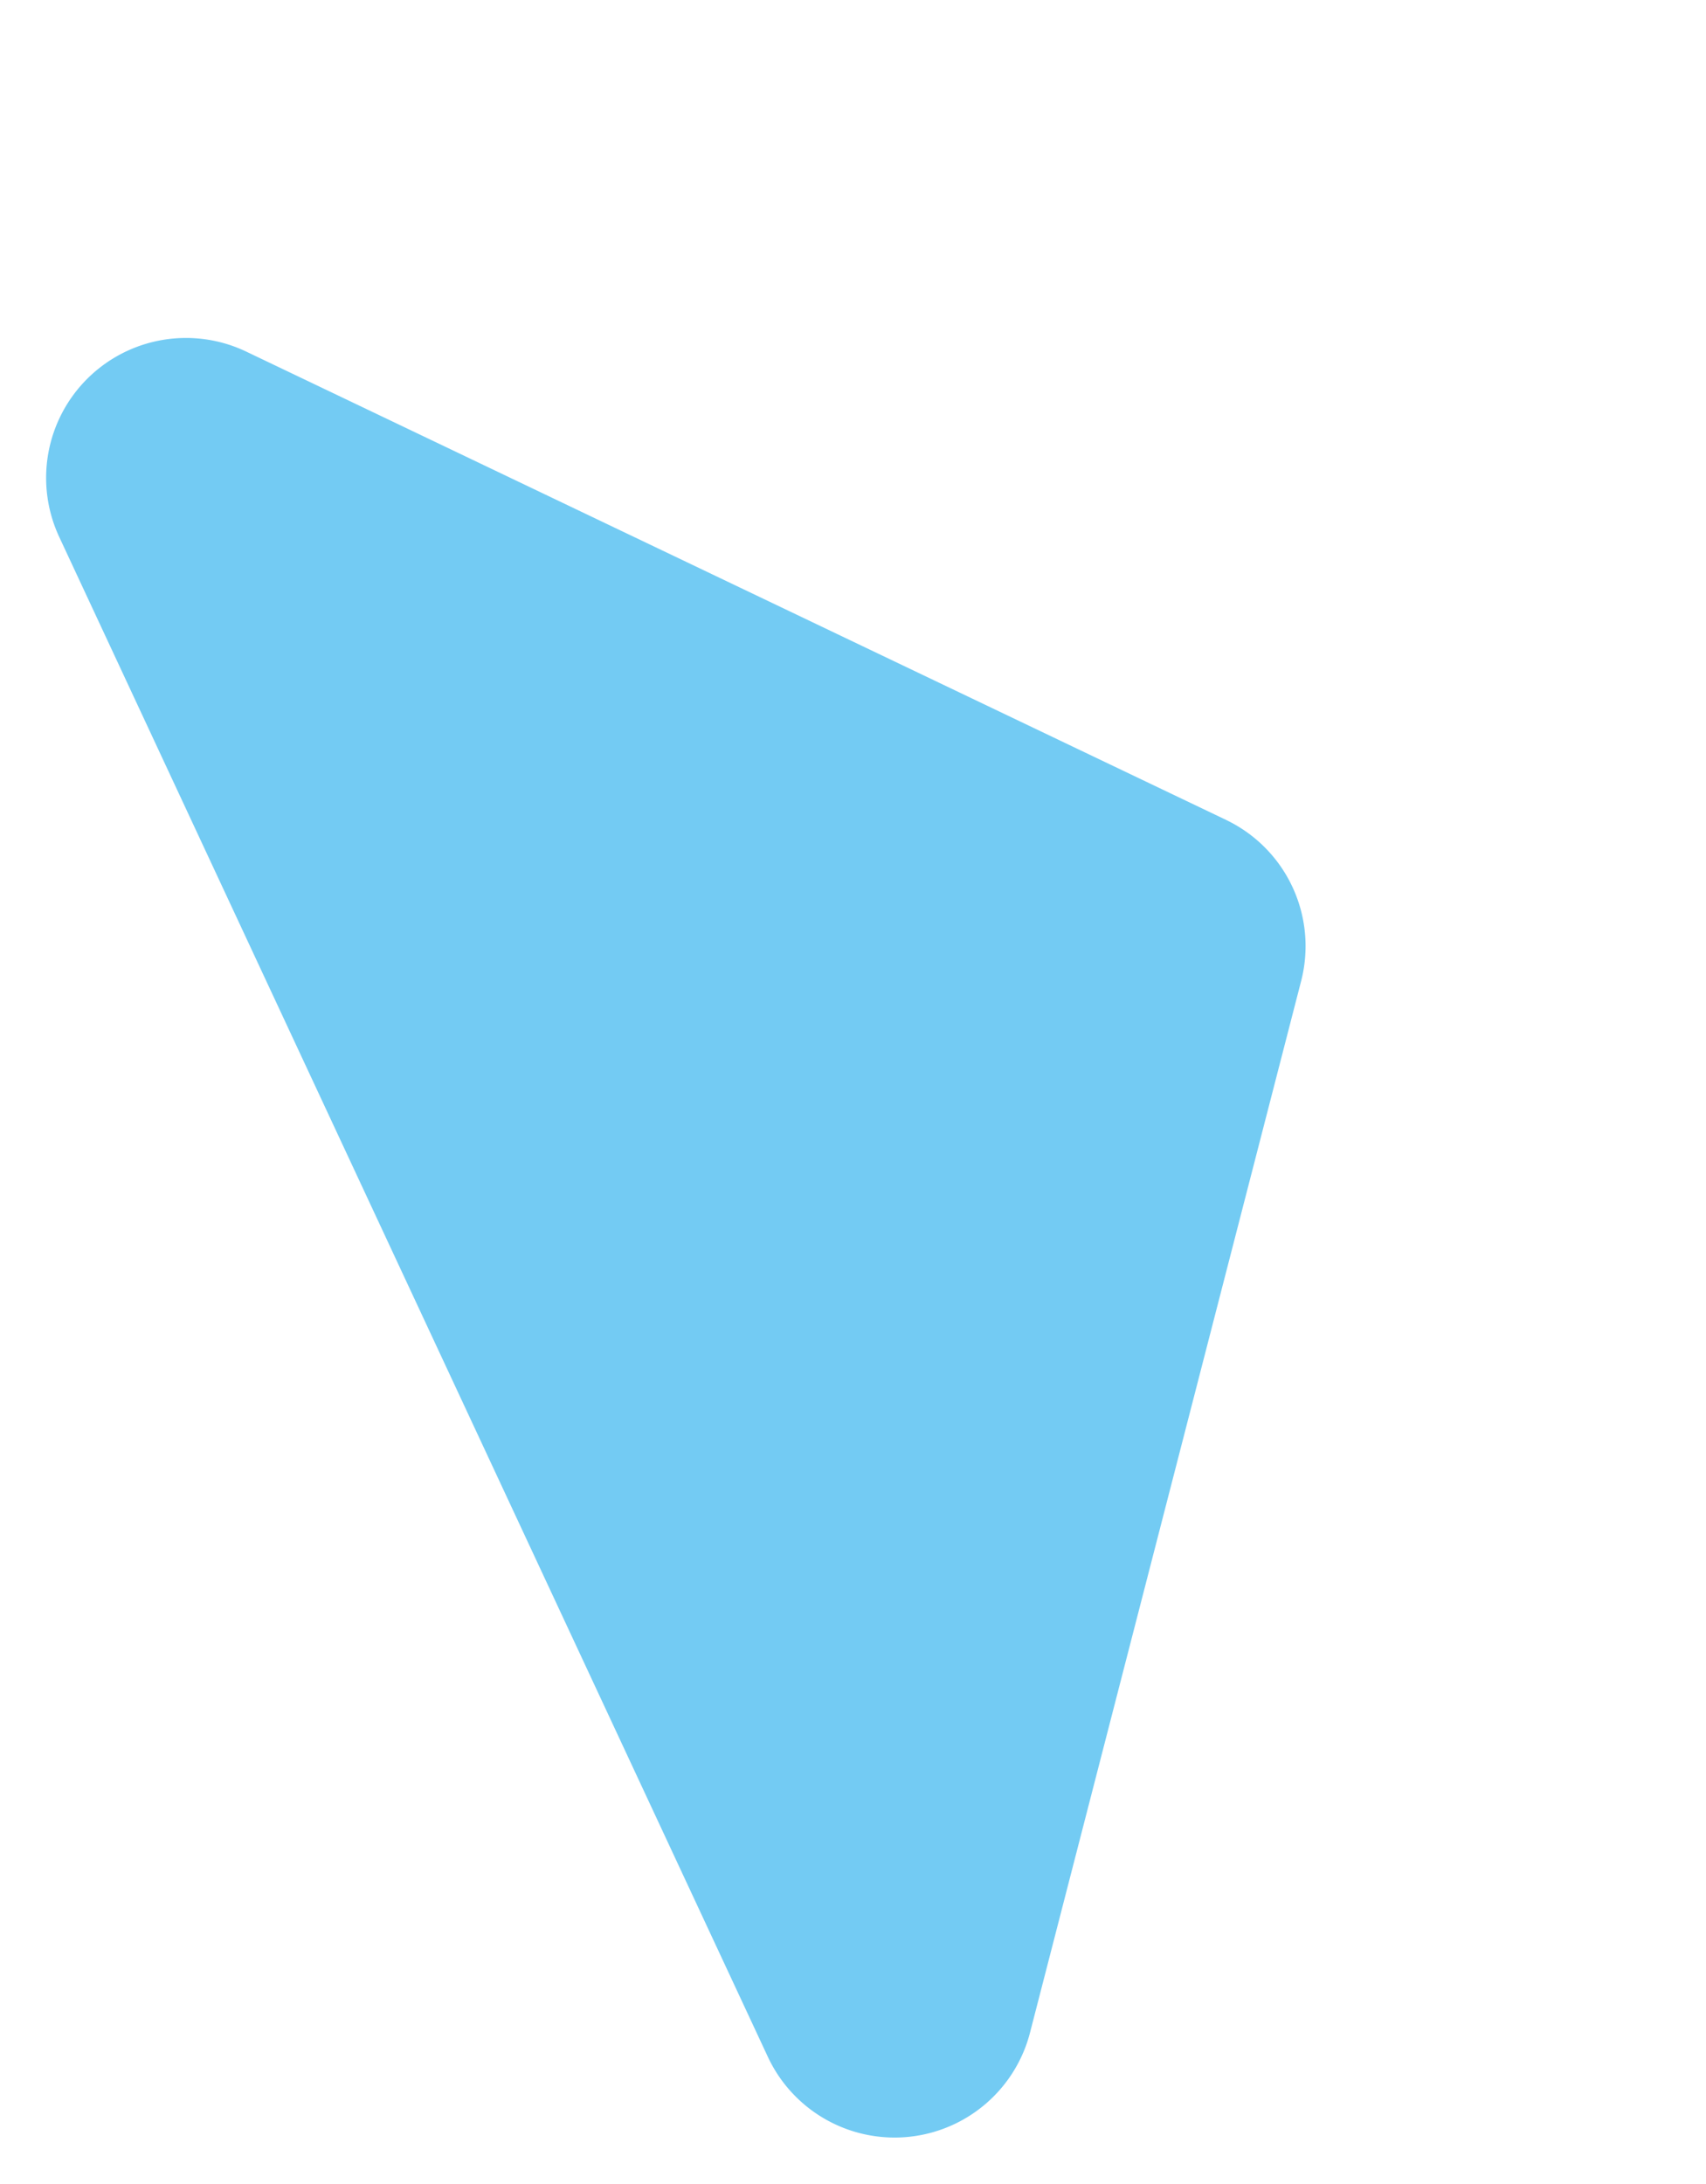
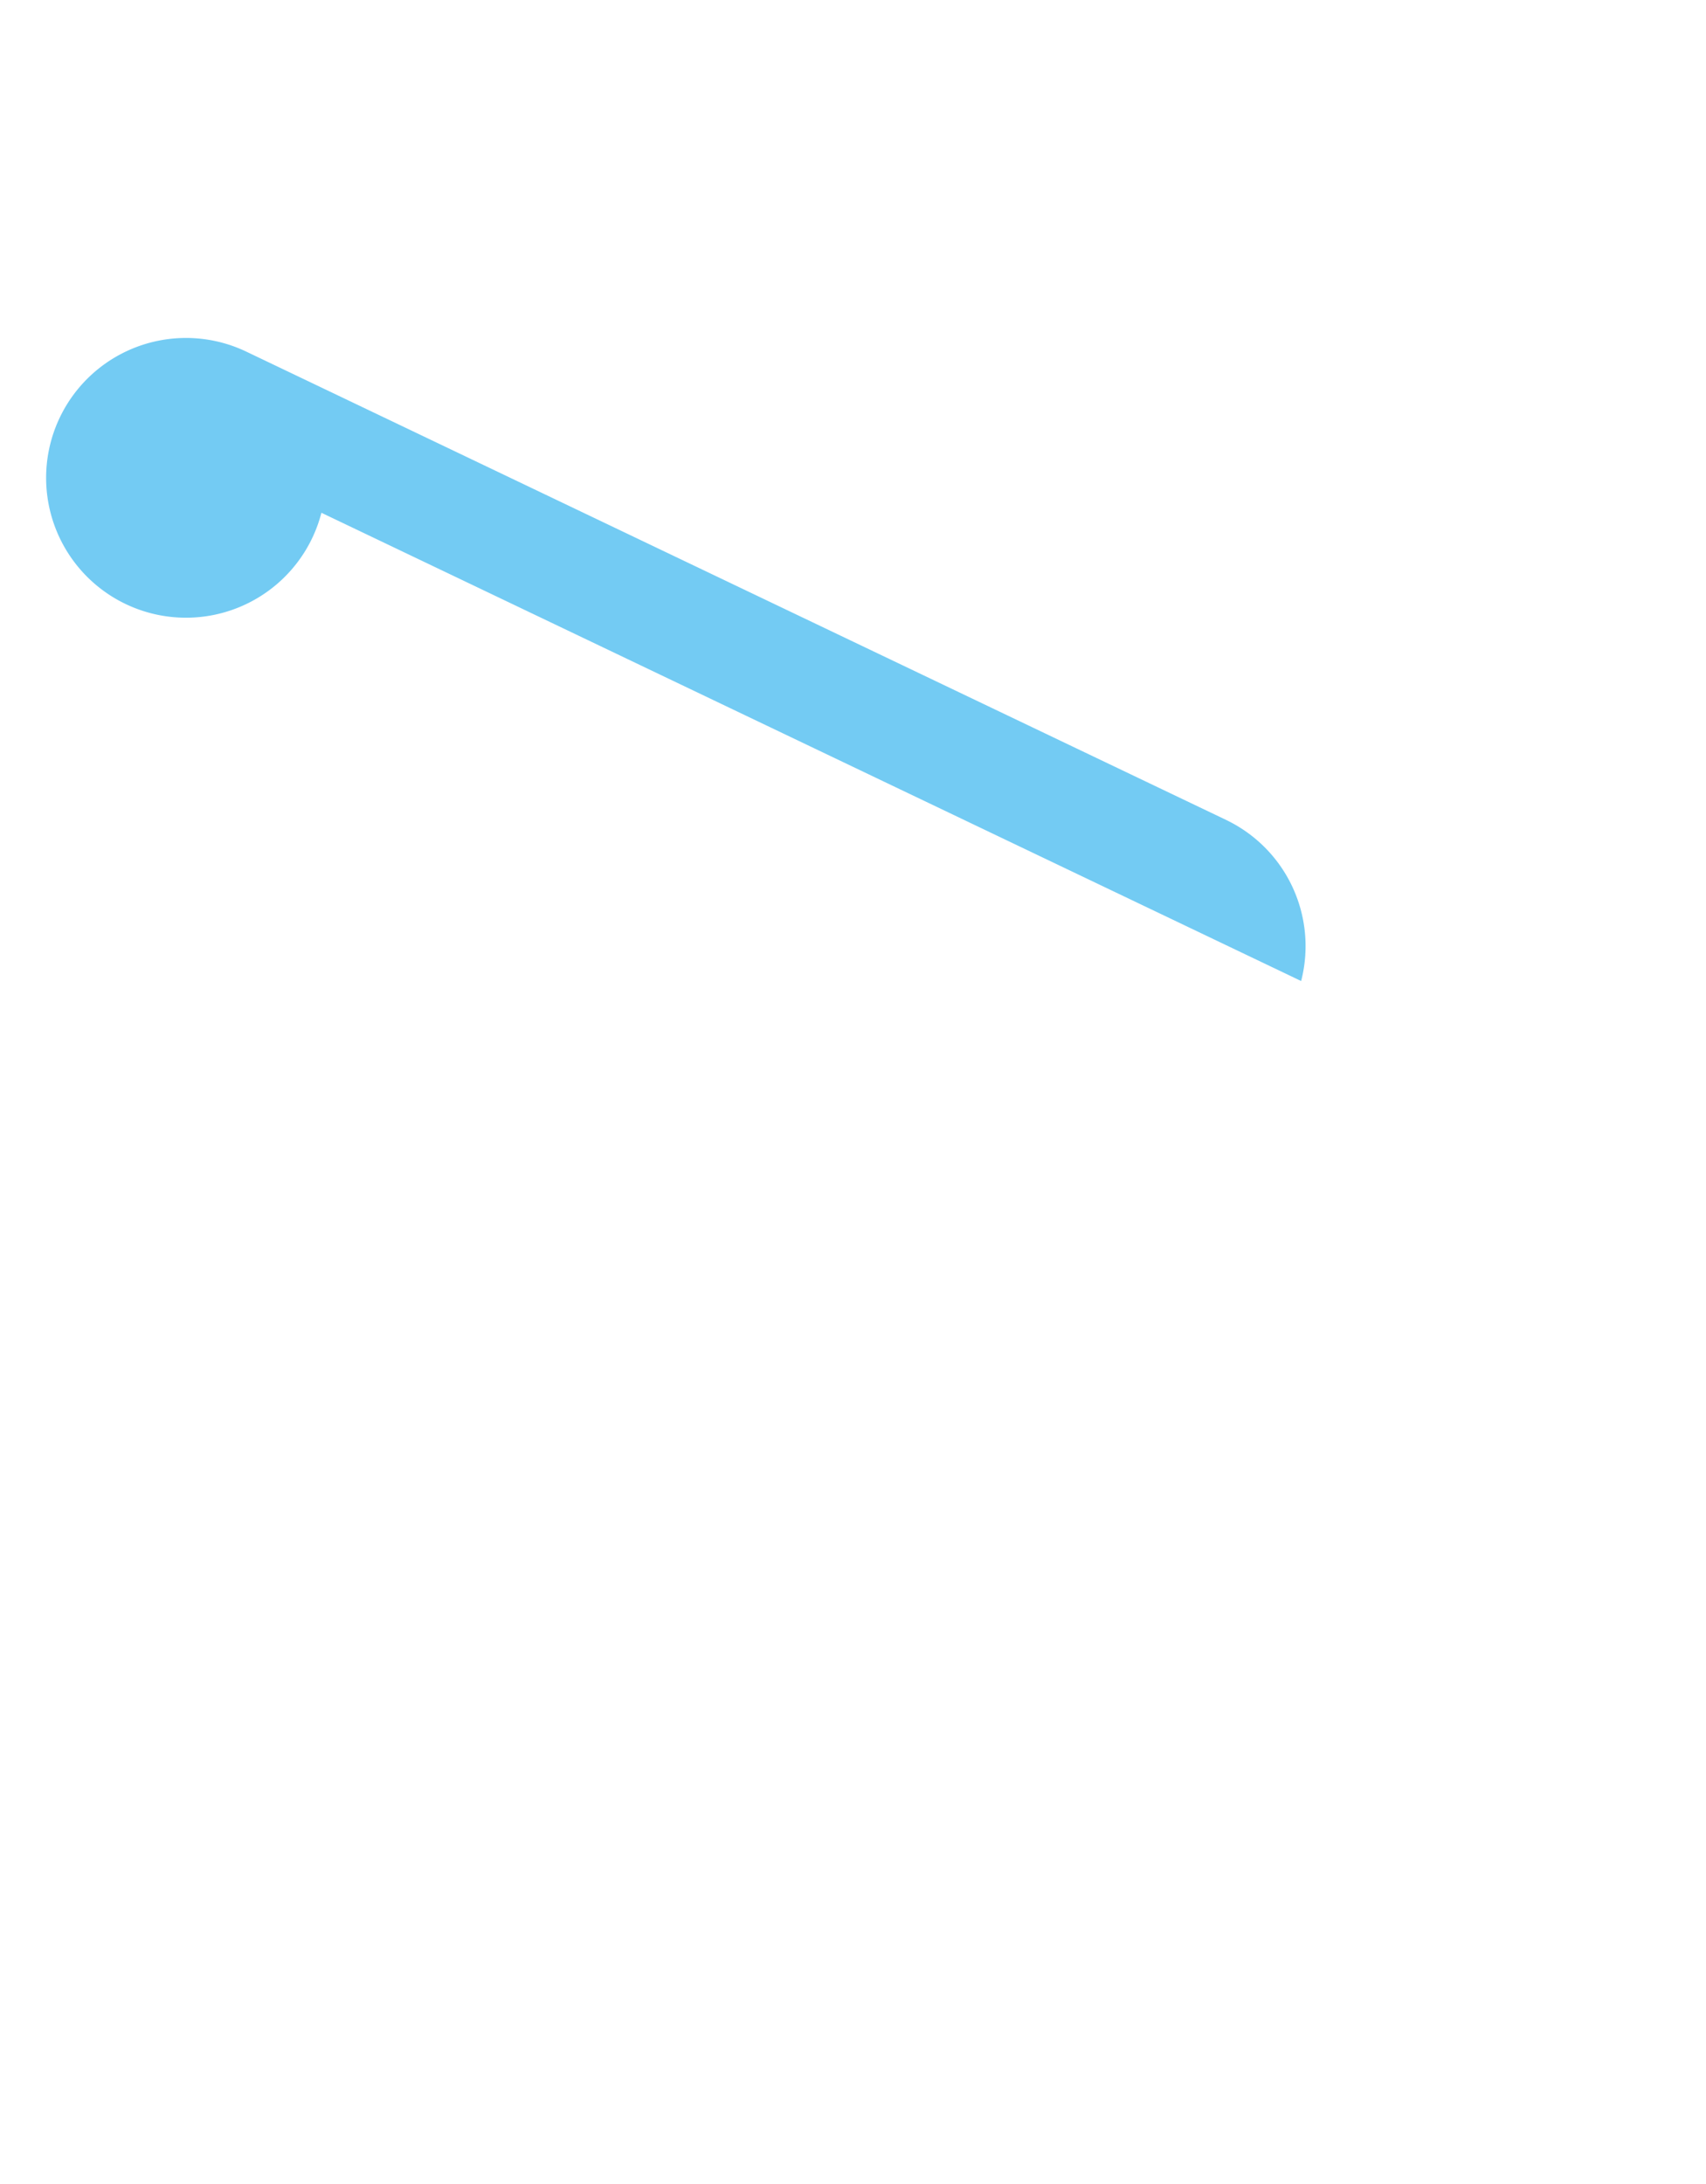
<svg xmlns="http://www.w3.org/2000/svg" width="67.402" height="86.267" viewBox="0 0 67.402 86.267">
-   <path id="Path_7" data-name="Path 7" d="M382.714,46.776,355.45,13.653a5.526,5.526,0,0,0-9.792,3.512V83.41a5.526,5.526,0,0,0,9.792,3.512L382.714,53.8a5.526,5.526,0,0,0,0-7.023" transform="translate(-318.187 151.736) rotate(-25)" fill="#73cbf3" />
+   <path id="Path_7" data-name="Path 7" d="M382.714,46.776,355.45,13.653a5.526,5.526,0,0,0-9.792,3.512a5.526,5.526,0,0,0,9.792,3.512L382.714,53.8a5.526,5.526,0,0,0,0-7.023" transform="translate(-318.187 151.736) rotate(-25)" fill="#73cbf3" />
</svg>